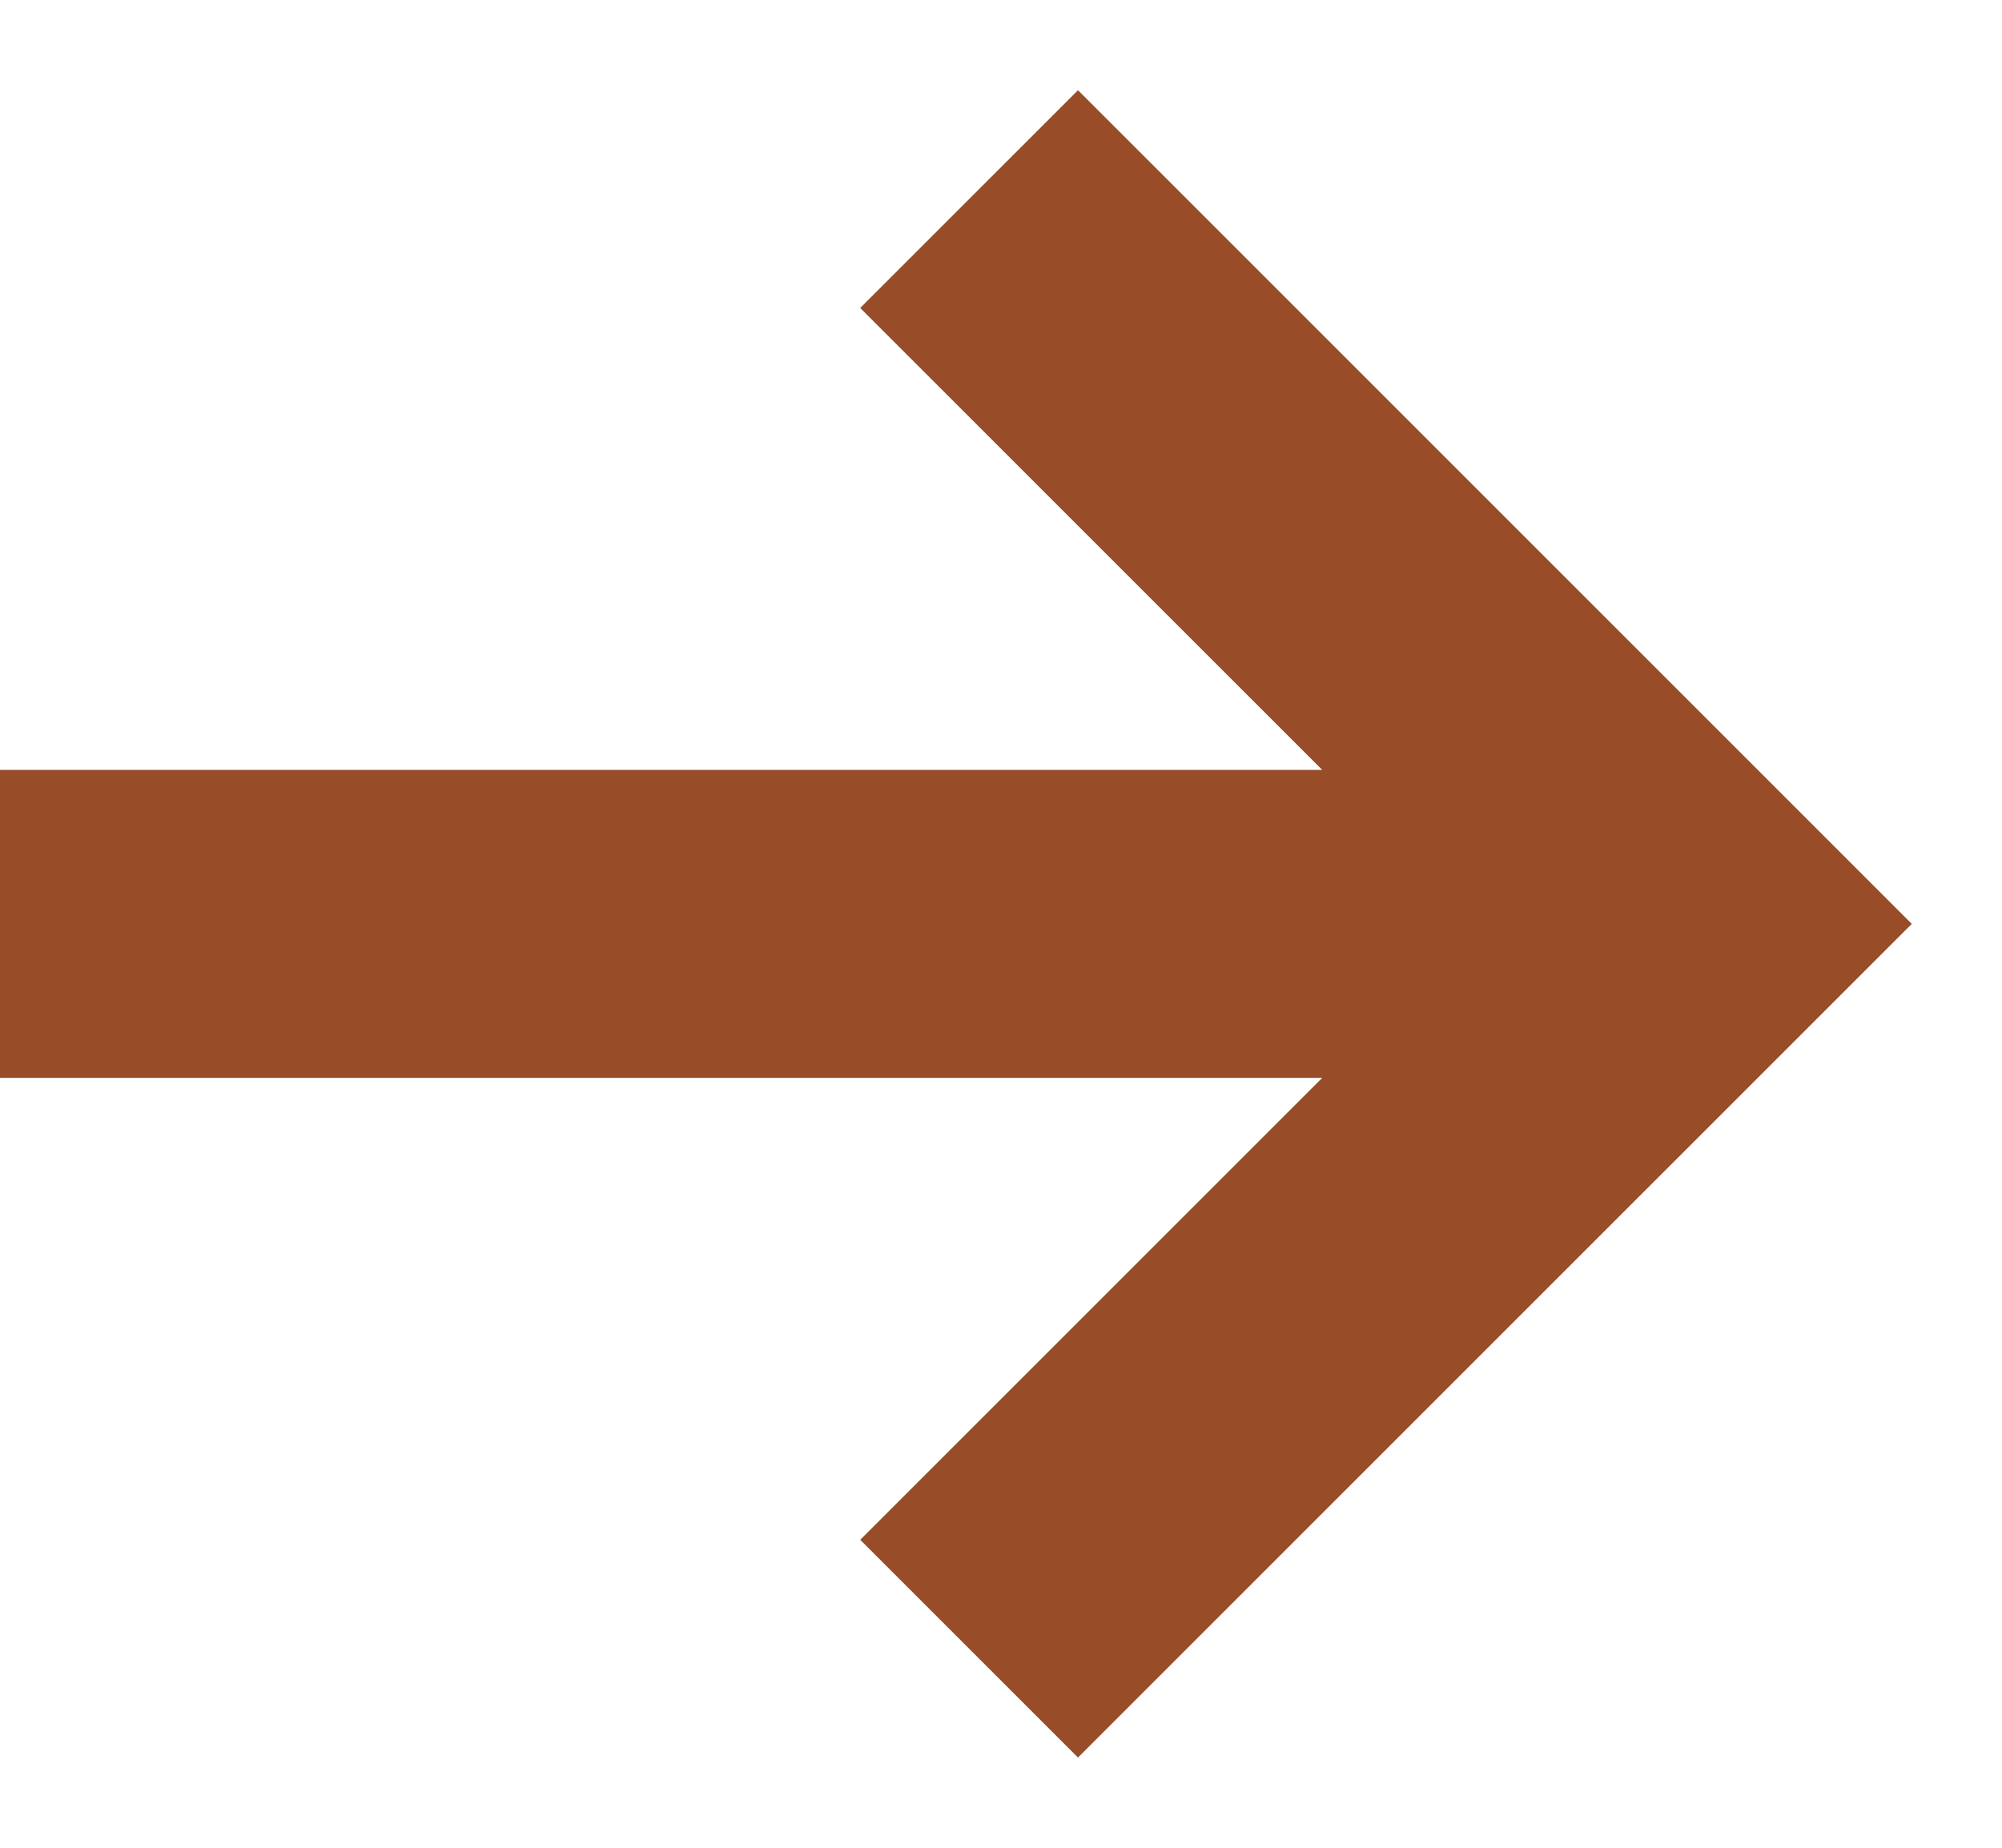
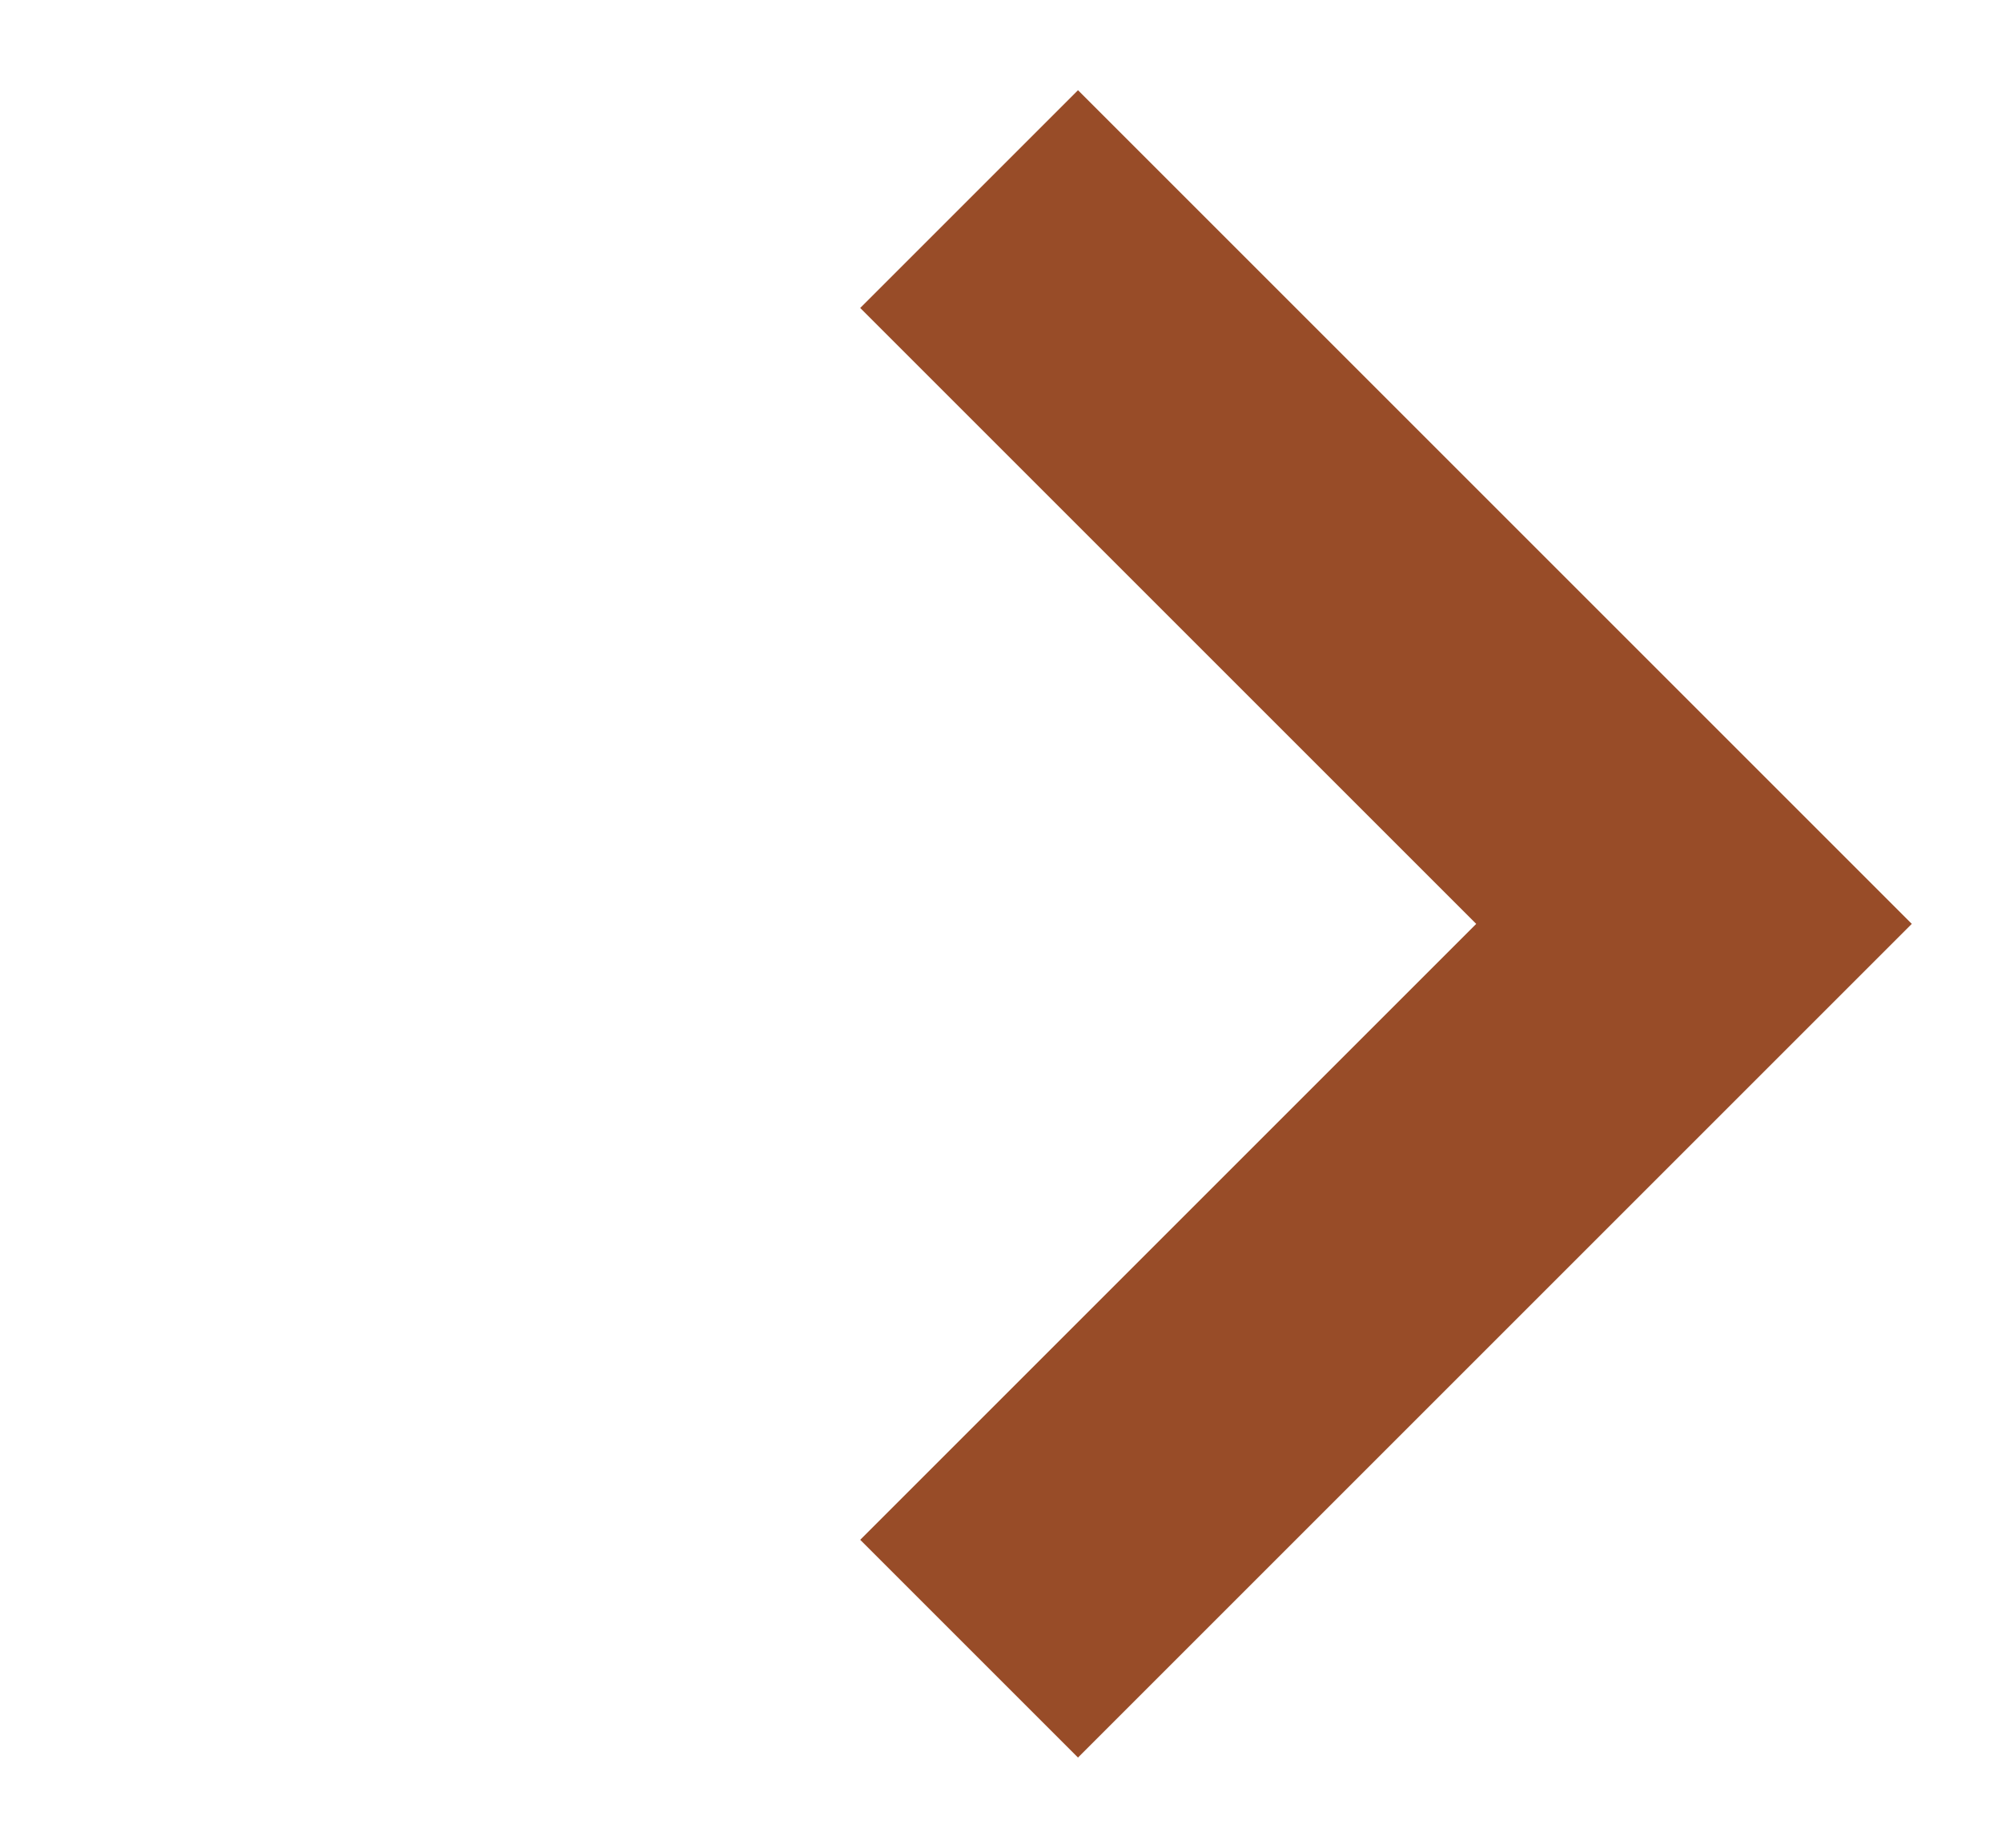
<svg xmlns="http://www.w3.org/2000/svg" width="13px" height="12px" viewBox="0 0 13 12">
  <title>icons / food</title>
  <desc>Created with Sketch.</desc>
  <g id="Website-⚡️" stroke="none" stroke-width="1" fill="none" fill-rule="evenodd" stroke-linecap="square">
    <g id="Desktop---book-dates" transform="translate(-341, -1510)" fill-rule="nonzero" stroke="#984C28" stroke-width="2">
      <g id="Group-19" transform="translate(301, 1453)">
        <g id="Group-14" transform="translate(34, 42)">
          <g id="icons-/-bullet---arrow-/-outlined-/-rust" transform="translate(0, 9)">
-             <path d="M7,12 L16,12" id="Line" />
            <polyline id="Shape" points="13 8 17 12 13 16" />
          </g>
        </g>
      </g>
    </g>
  </g>
</svg>